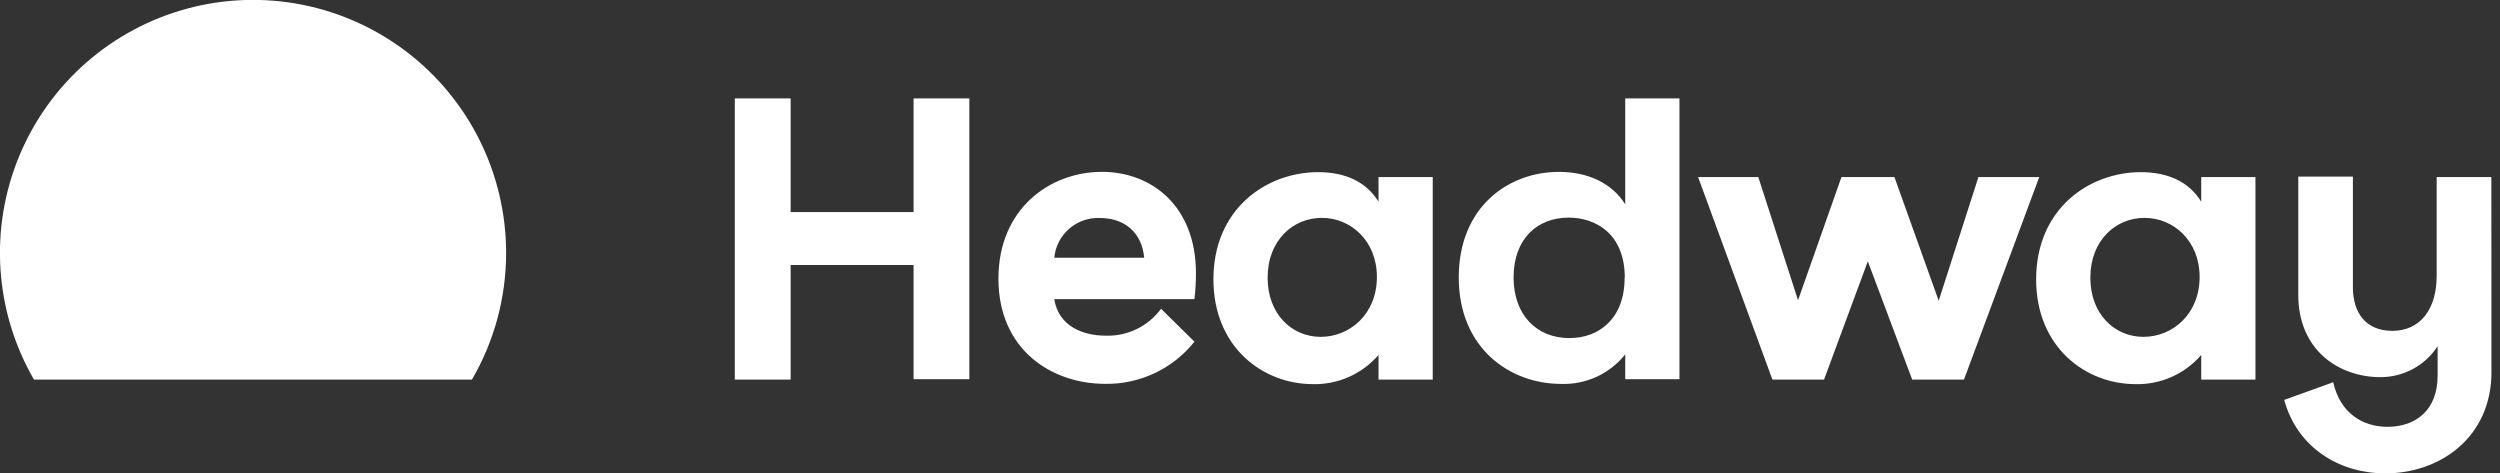
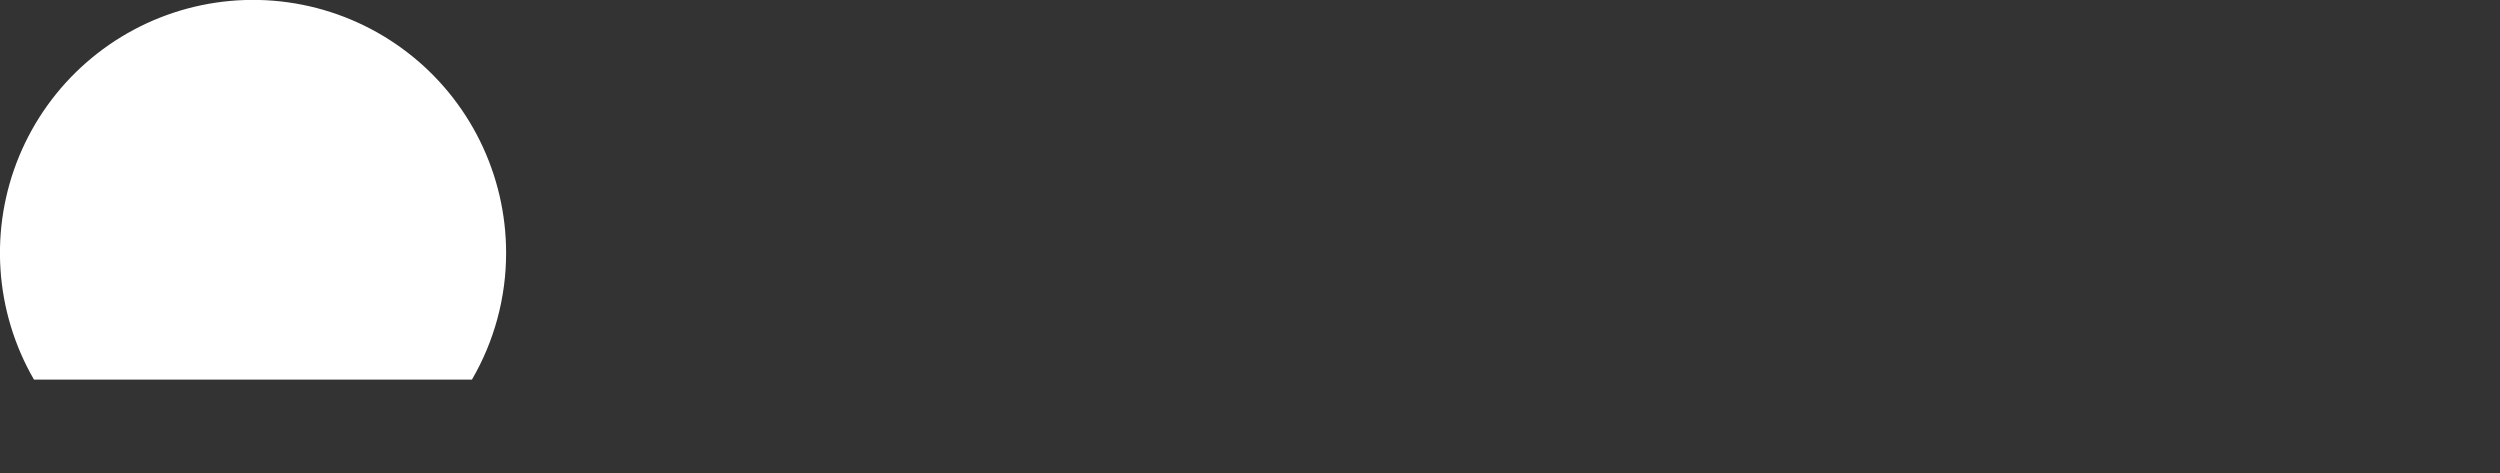
<svg xmlns="http://www.w3.org/2000/svg" width="169" height="32" viewBox="0 0 169 32" fill="none">
  <rect x="0" y="0" width="169" height="32" fill="#333333" stroke="none" />
  <g id="Headway svg" clip-path="url(#clip0_7105_61968)">
    <path id="Vector" d="M34.213 17.099C34.214 14.475 33.61 11.886 32.449 9.533C31.289 7.179 29.602 5.124 27.519 3.527C25.437 1.93 23.014 0.833 20.44 0.321C17.865 -0.19 15.207 -0.103 12.672 0.577C10.137 1.257 7.792 2.511 5.819 4.242C3.846 5.973 2.299 8.135 1.295 10.559C0.292 12.984 -0.139 15.607 0.034 18.226C0.207 20.844 0.981 23.387 2.295 25.659H31.904C33.418 23.06 34.215 20.106 34.213 17.099Z" fill="white" />
-     <path id="Vector_2" d="M49.672 6.651H53.447V14.335H61.757V6.651H65.528V25.635H61.757V17.915H53.447V25.659H49.672V6.651ZM80.744 20.223H71.269C71.565 22.095 73.267 22.691 74.743 22.691C75.469 22.715 76.188 22.562 76.841 22.245C77.493 21.928 78.059 21.457 78.488 20.873L80.744 23.097C80.024 24.002 79.107 24.729 78.062 25.223C77.017 25.717 75.873 25.965 74.717 25.948C71.079 25.948 67.494 23.64 67.494 18.838C67.494 14.088 70.995 11.617 74.49 11.617C77.822 11.617 80.847 13.898 80.847 18.485C80.846 19.066 80.812 19.646 80.744 20.223ZM74.364 14.738C73.601 14.702 72.854 14.961 72.277 15.462C71.701 15.962 71.34 16.666 71.269 17.425H77.349C77.186 15.687 75.993 14.738 74.364 14.738ZM109.866 13.815V6.651H113.531V25.635H109.866V23.953C109.351 24.602 108.691 25.12 107.938 25.468C107.186 25.814 106.363 25.98 105.535 25.952C102.06 25.952 98.612 23.537 98.612 18.758C98.612 13.978 101.977 11.62 105.372 11.62C107.381 11.617 108.983 12.403 109.866 13.815ZM109.836 18.784C109.836 15.787 107.857 14.711 106.038 14.711C103.919 14.711 102.317 16.15 102.317 18.754C102.317 21.279 103.866 22.854 106.091 22.854C108.114 22.854 109.823 21.525 109.823 18.784H109.836ZM131.056 20.33L133.741 11.97H137.853L132.765 25.659H129.263L126.265 17.665L123.306 25.659H119.815L114.791 11.97H118.862L121.547 20.296L124.482 11.97H128.064L131.056 20.33ZM168.424 25.136C168.424 29.612 164.893 32 161.255 32C158.159 32 155.307 30.291 154.411 27.034L157.726 25.838C158.186 27.93 159.725 28.853 161.391 28.853C163.317 28.853 164.783 27.714 164.783 25.405V23.407C164.365 24.048 163.794 24.575 163.122 24.939C162.449 25.304 161.696 25.495 160.931 25.495C158.079 25.495 155.364 23.654 155.364 19.933V11.94H159.056V19.43C159.056 21.169 159.952 22.365 161.721 22.365C163.593 22.365 164.719 20.926 164.719 18.645V11.97H168.414L168.424 25.136ZM93.188 11.97V13.635C92.345 12.253 90.879 11.637 89.113 11.637C85.612 11.637 82.027 14.108 82.027 18.884C82.027 23.444 85.338 25.968 88.76 25.968C89.598 25.986 90.43 25.818 91.195 25.477C91.961 25.135 92.641 24.629 93.188 23.993V25.659H96.853V11.97H93.188ZM89.276 22.771C87.347 22.771 85.691 21.252 85.691 18.774C85.691 16.25 87.401 14.728 89.356 14.728C91.312 14.728 93.078 16.276 93.078 18.724C93.078 21.226 91.259 22.771 89.276 22.771ZM148.804 11.97V13.635C147.961 12.253 146.492 11.637 144.729 11.637C141.228 11.637 137.643 14.108 137.643 18.884C137.643 23.444 140.954 25.968 144.376 25.968C145.214 25.986 146.046 25.818 146.811 25.477C147.577 25.135 148.257 24.629 148.804 23.993V25.659H152.469V11.97H148.804ZM144.893 22.771C142.963 22.771 141.308 21.252 141.308 18.774C141.308 16.25 143.017 14.728 144.972 14.728C146.928 14.728 148.694 16.276 148.694 18.724C148.694 21.226 146.875 22.771 144.893 22.771Z" fill="white" />
  </g>
  <defs>
    <clipPath id="clip0_7105_61968">
      <rect width="168.421" height="32" fill="white" />
    </clipPath>
  </defs>
</svg>